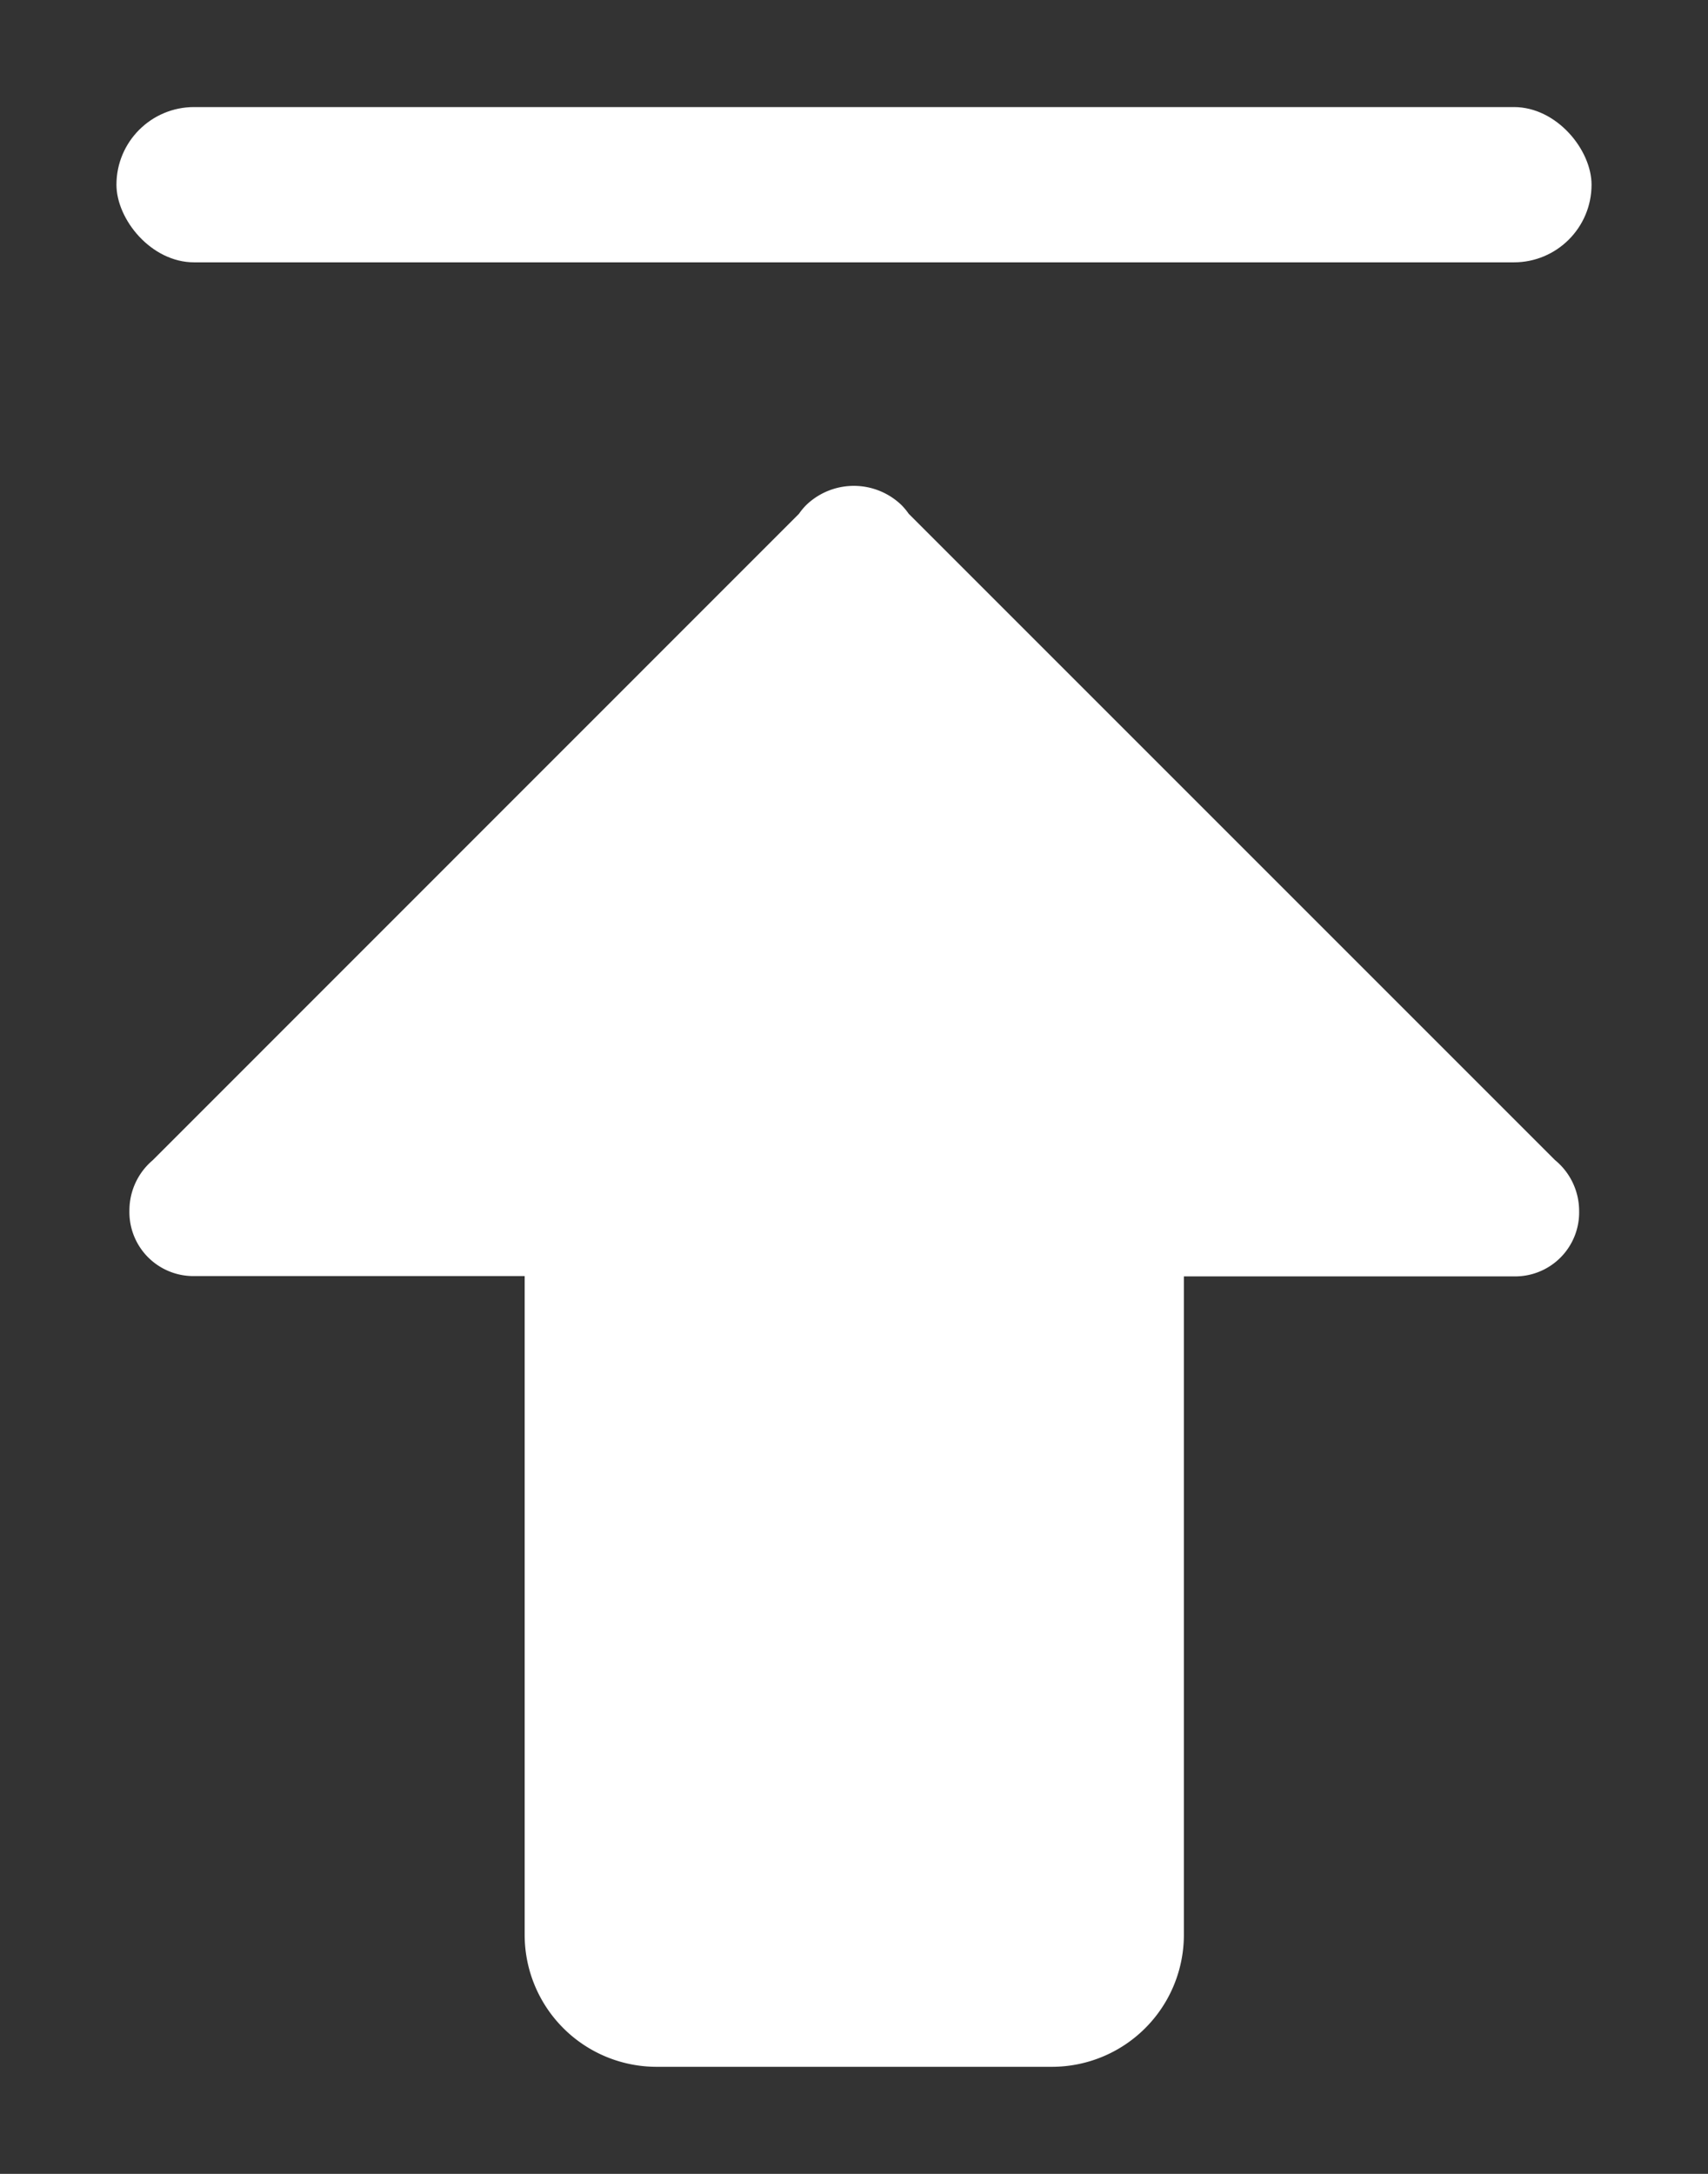
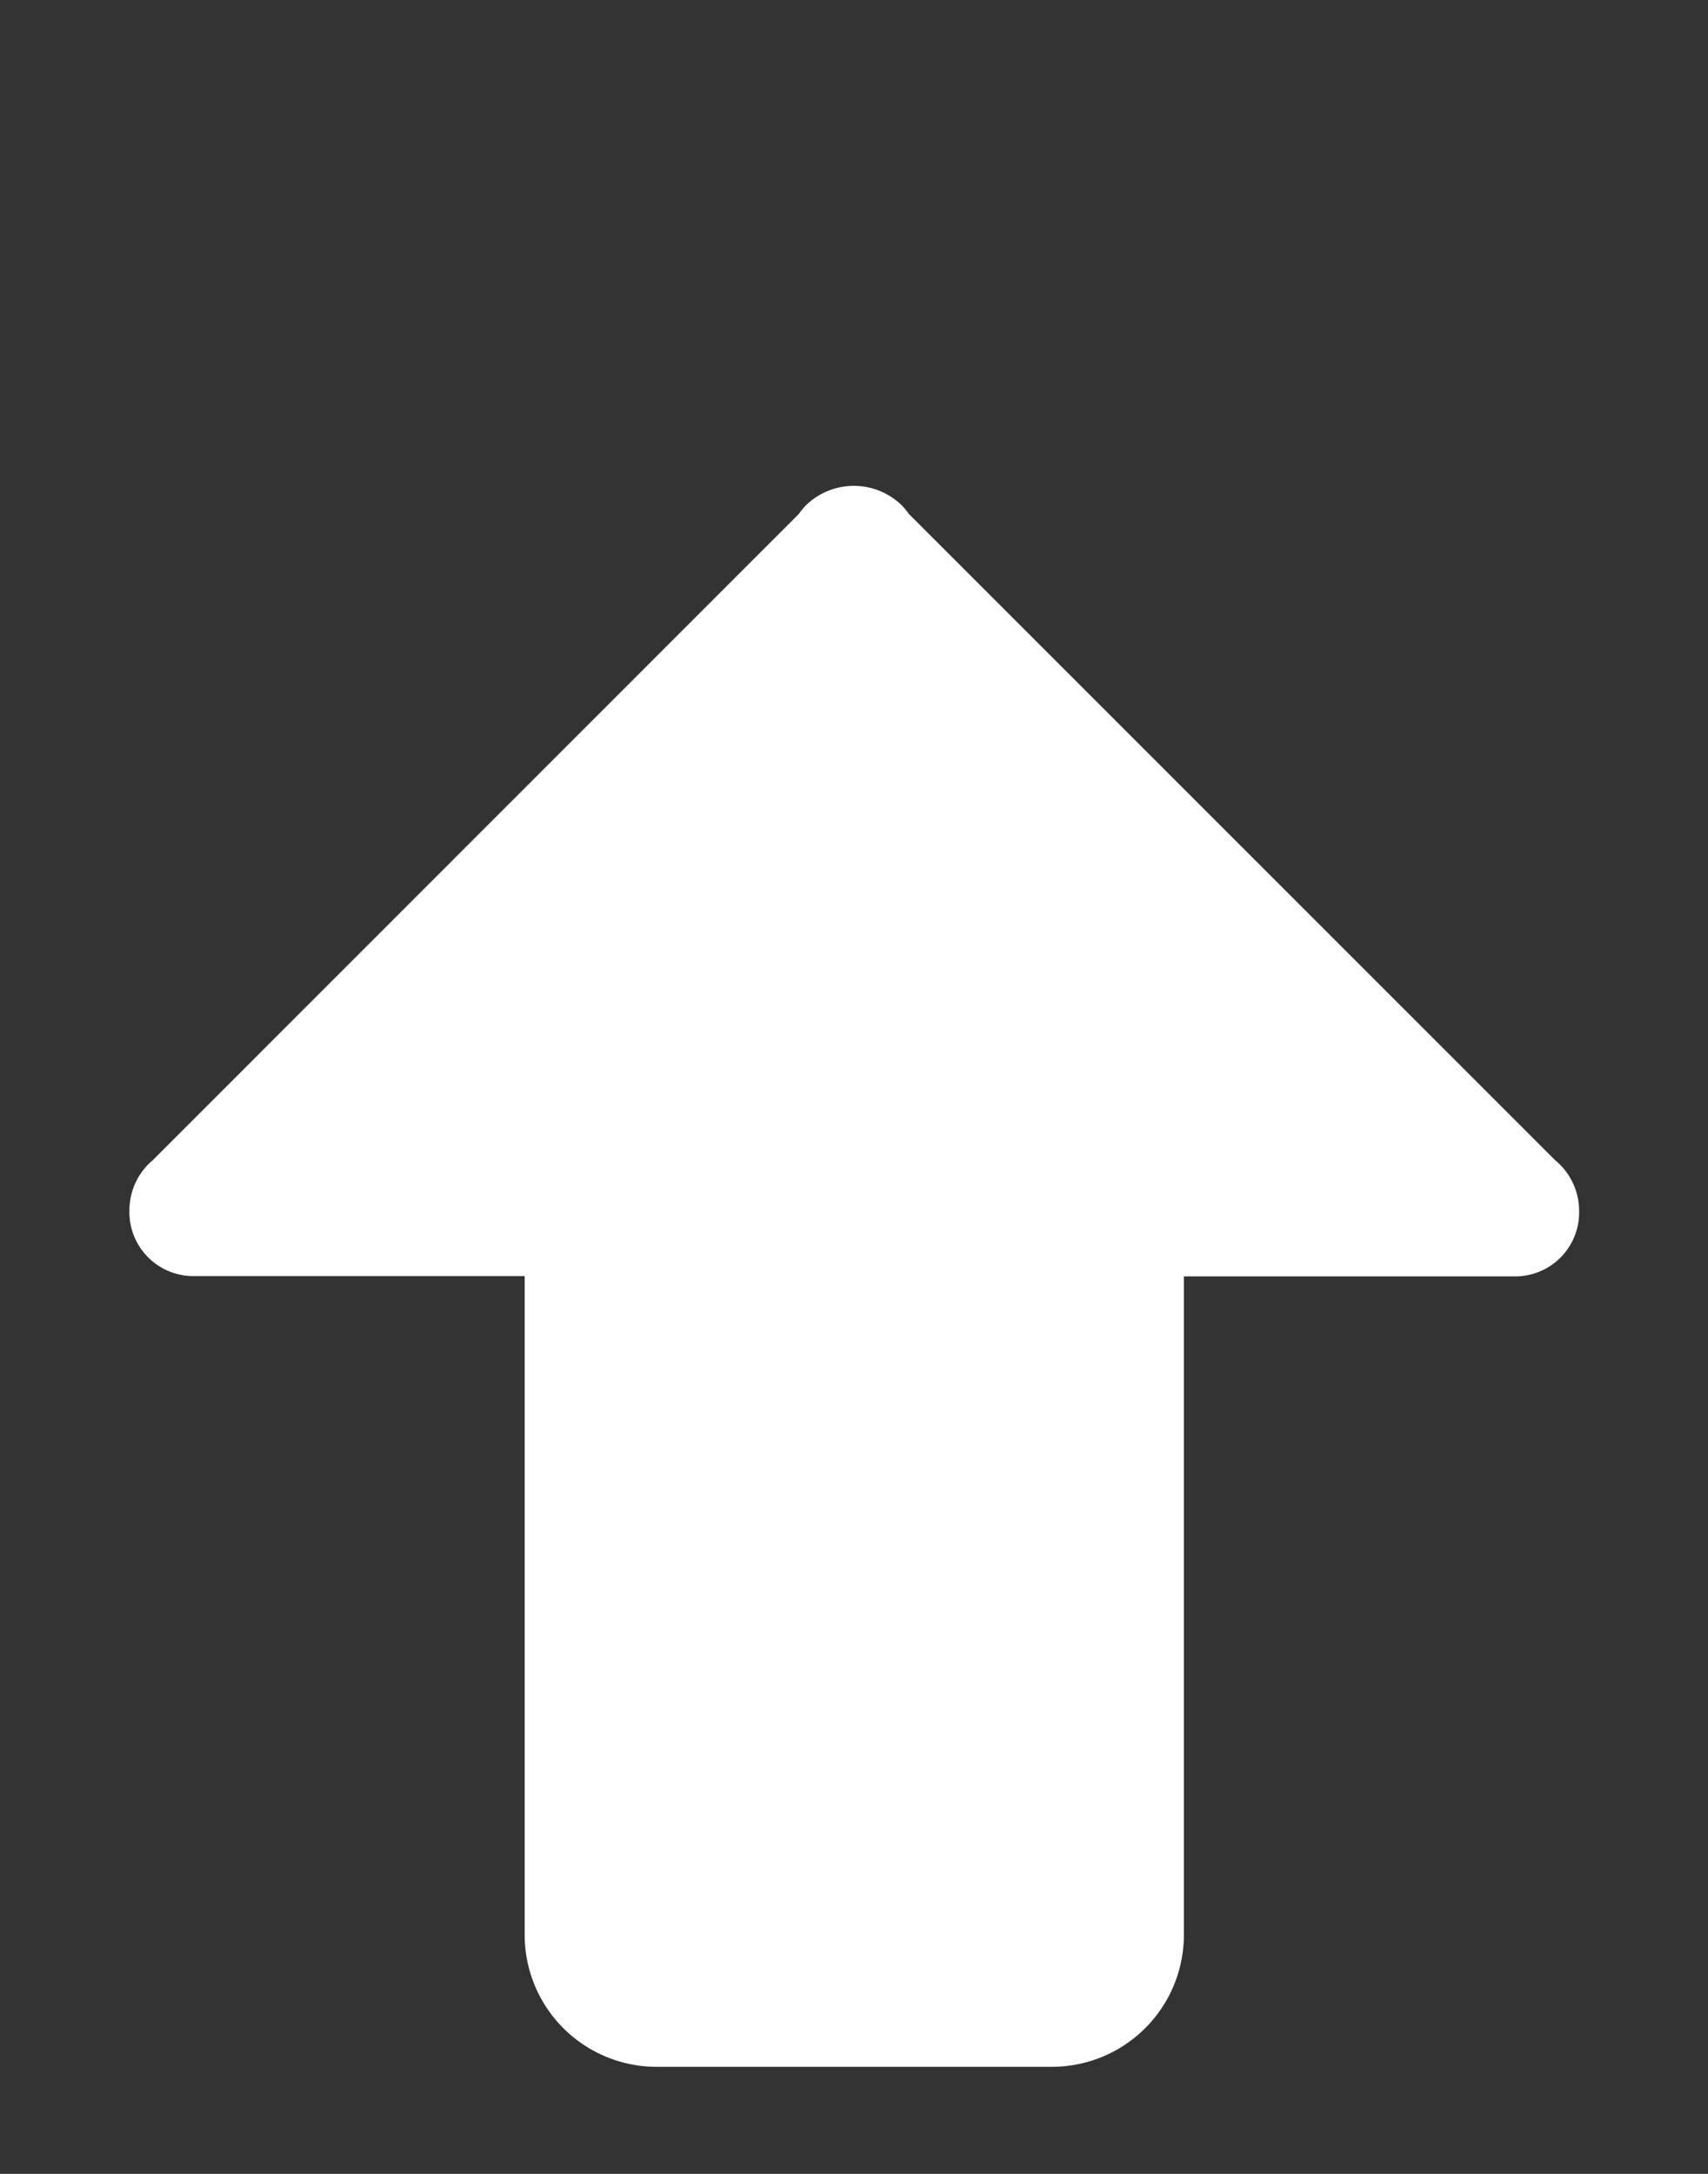
<svg xmlns="http://www.w3.org/2000/svg" width="22" height="28" viewBox="0 0 22 28">
  <rect x="0" y="0" width="22" height="28" fill="#333333" stroke="none" />
  <defs>
    <style>.a,.b{fill:#fff;}.a{opacity:0;}</style>
  </defs>
  <g transform="translate(-1576 -1144)">
    <rect class="a" width="22" height="28" transform="translate(1576 1144)" />
    <path class="b" d="M178.361,75.592l-8.323-8.323a.817.817,0,0,0-.1-.119.885.885,0,0,0-1.214,0,.818.818,0,0,0-.1.119L160.3,75.595a.847.847,0,0,0-.3.648s0,0,0,0a.824.824,0,0,0,.844.844h4.247v8.485a1.7,1.7,0,0,0,1.7,1.7h5.091a1.7,1.7,0,0,0,1.7-1.7V77.091h4.247a.824.824,0,0,0,.844-.844s0,0,0,0A.847.847,0,0,0,178.361,75.592Z" transform="translate(1417.667 1083.349)" />
-     <rect class="b" width="19" height="2" rx="1" transform="translate(1577.5 1145.379)" />
  </g>
</svg>